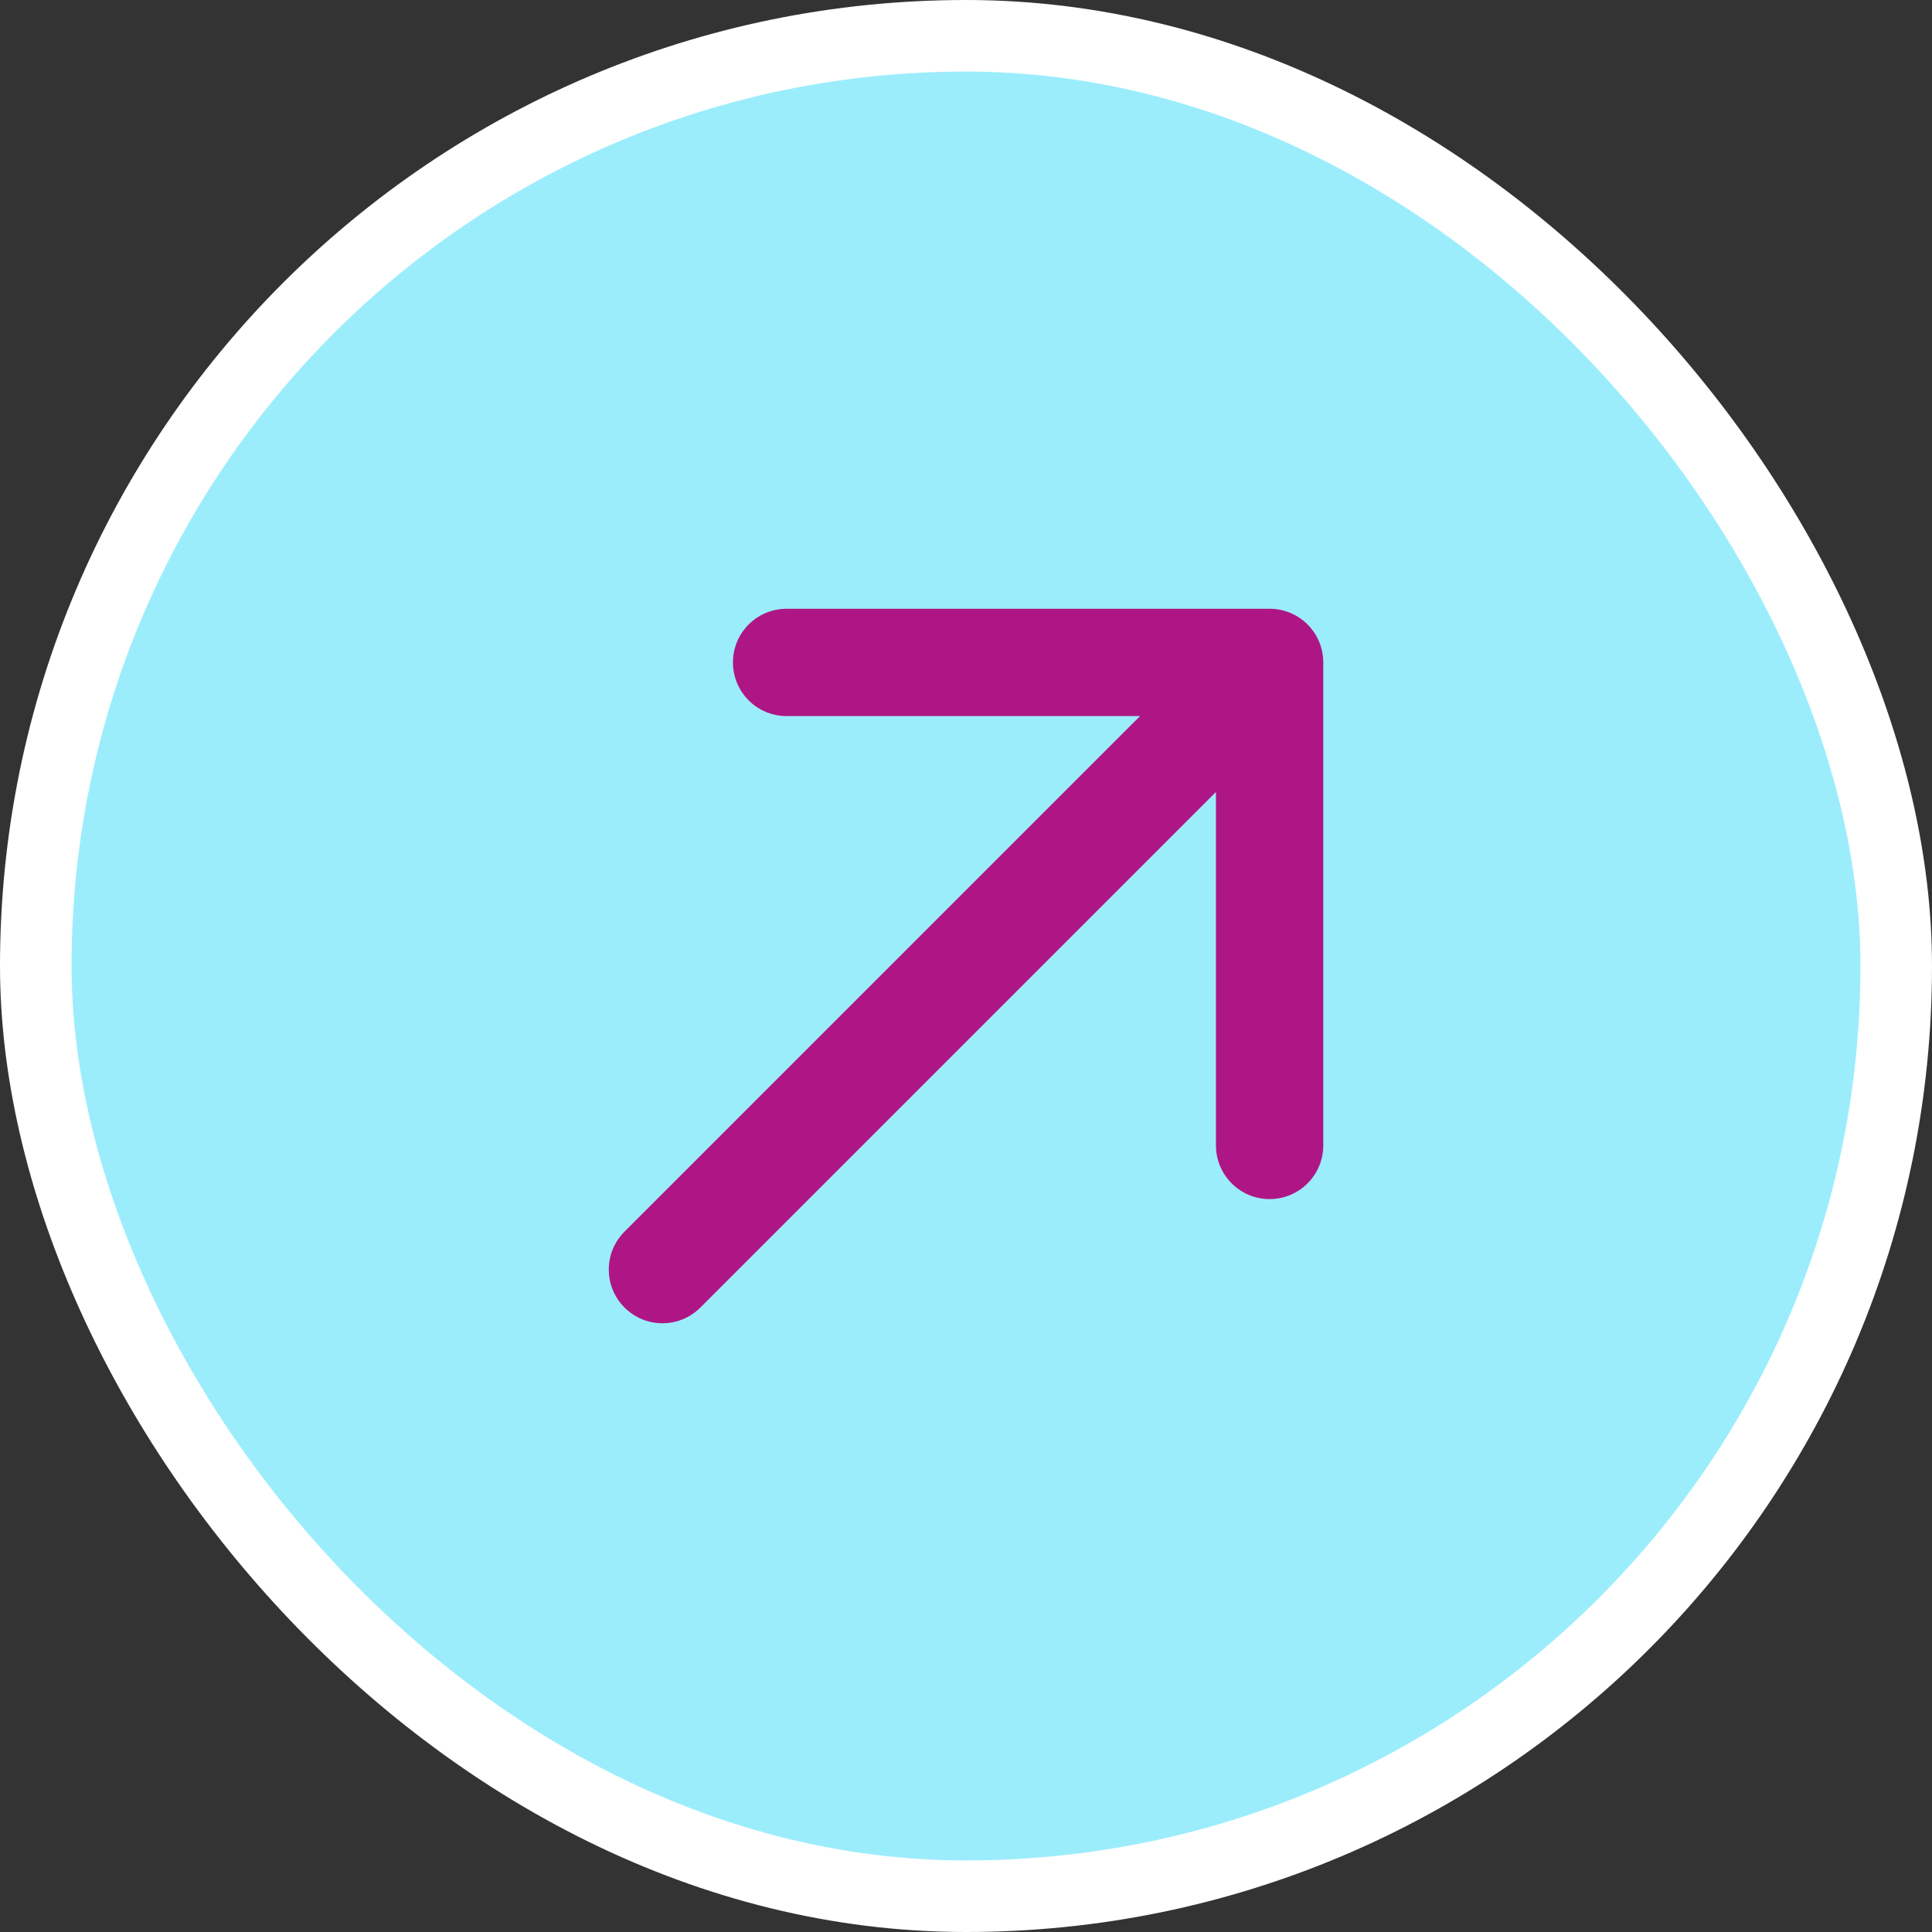
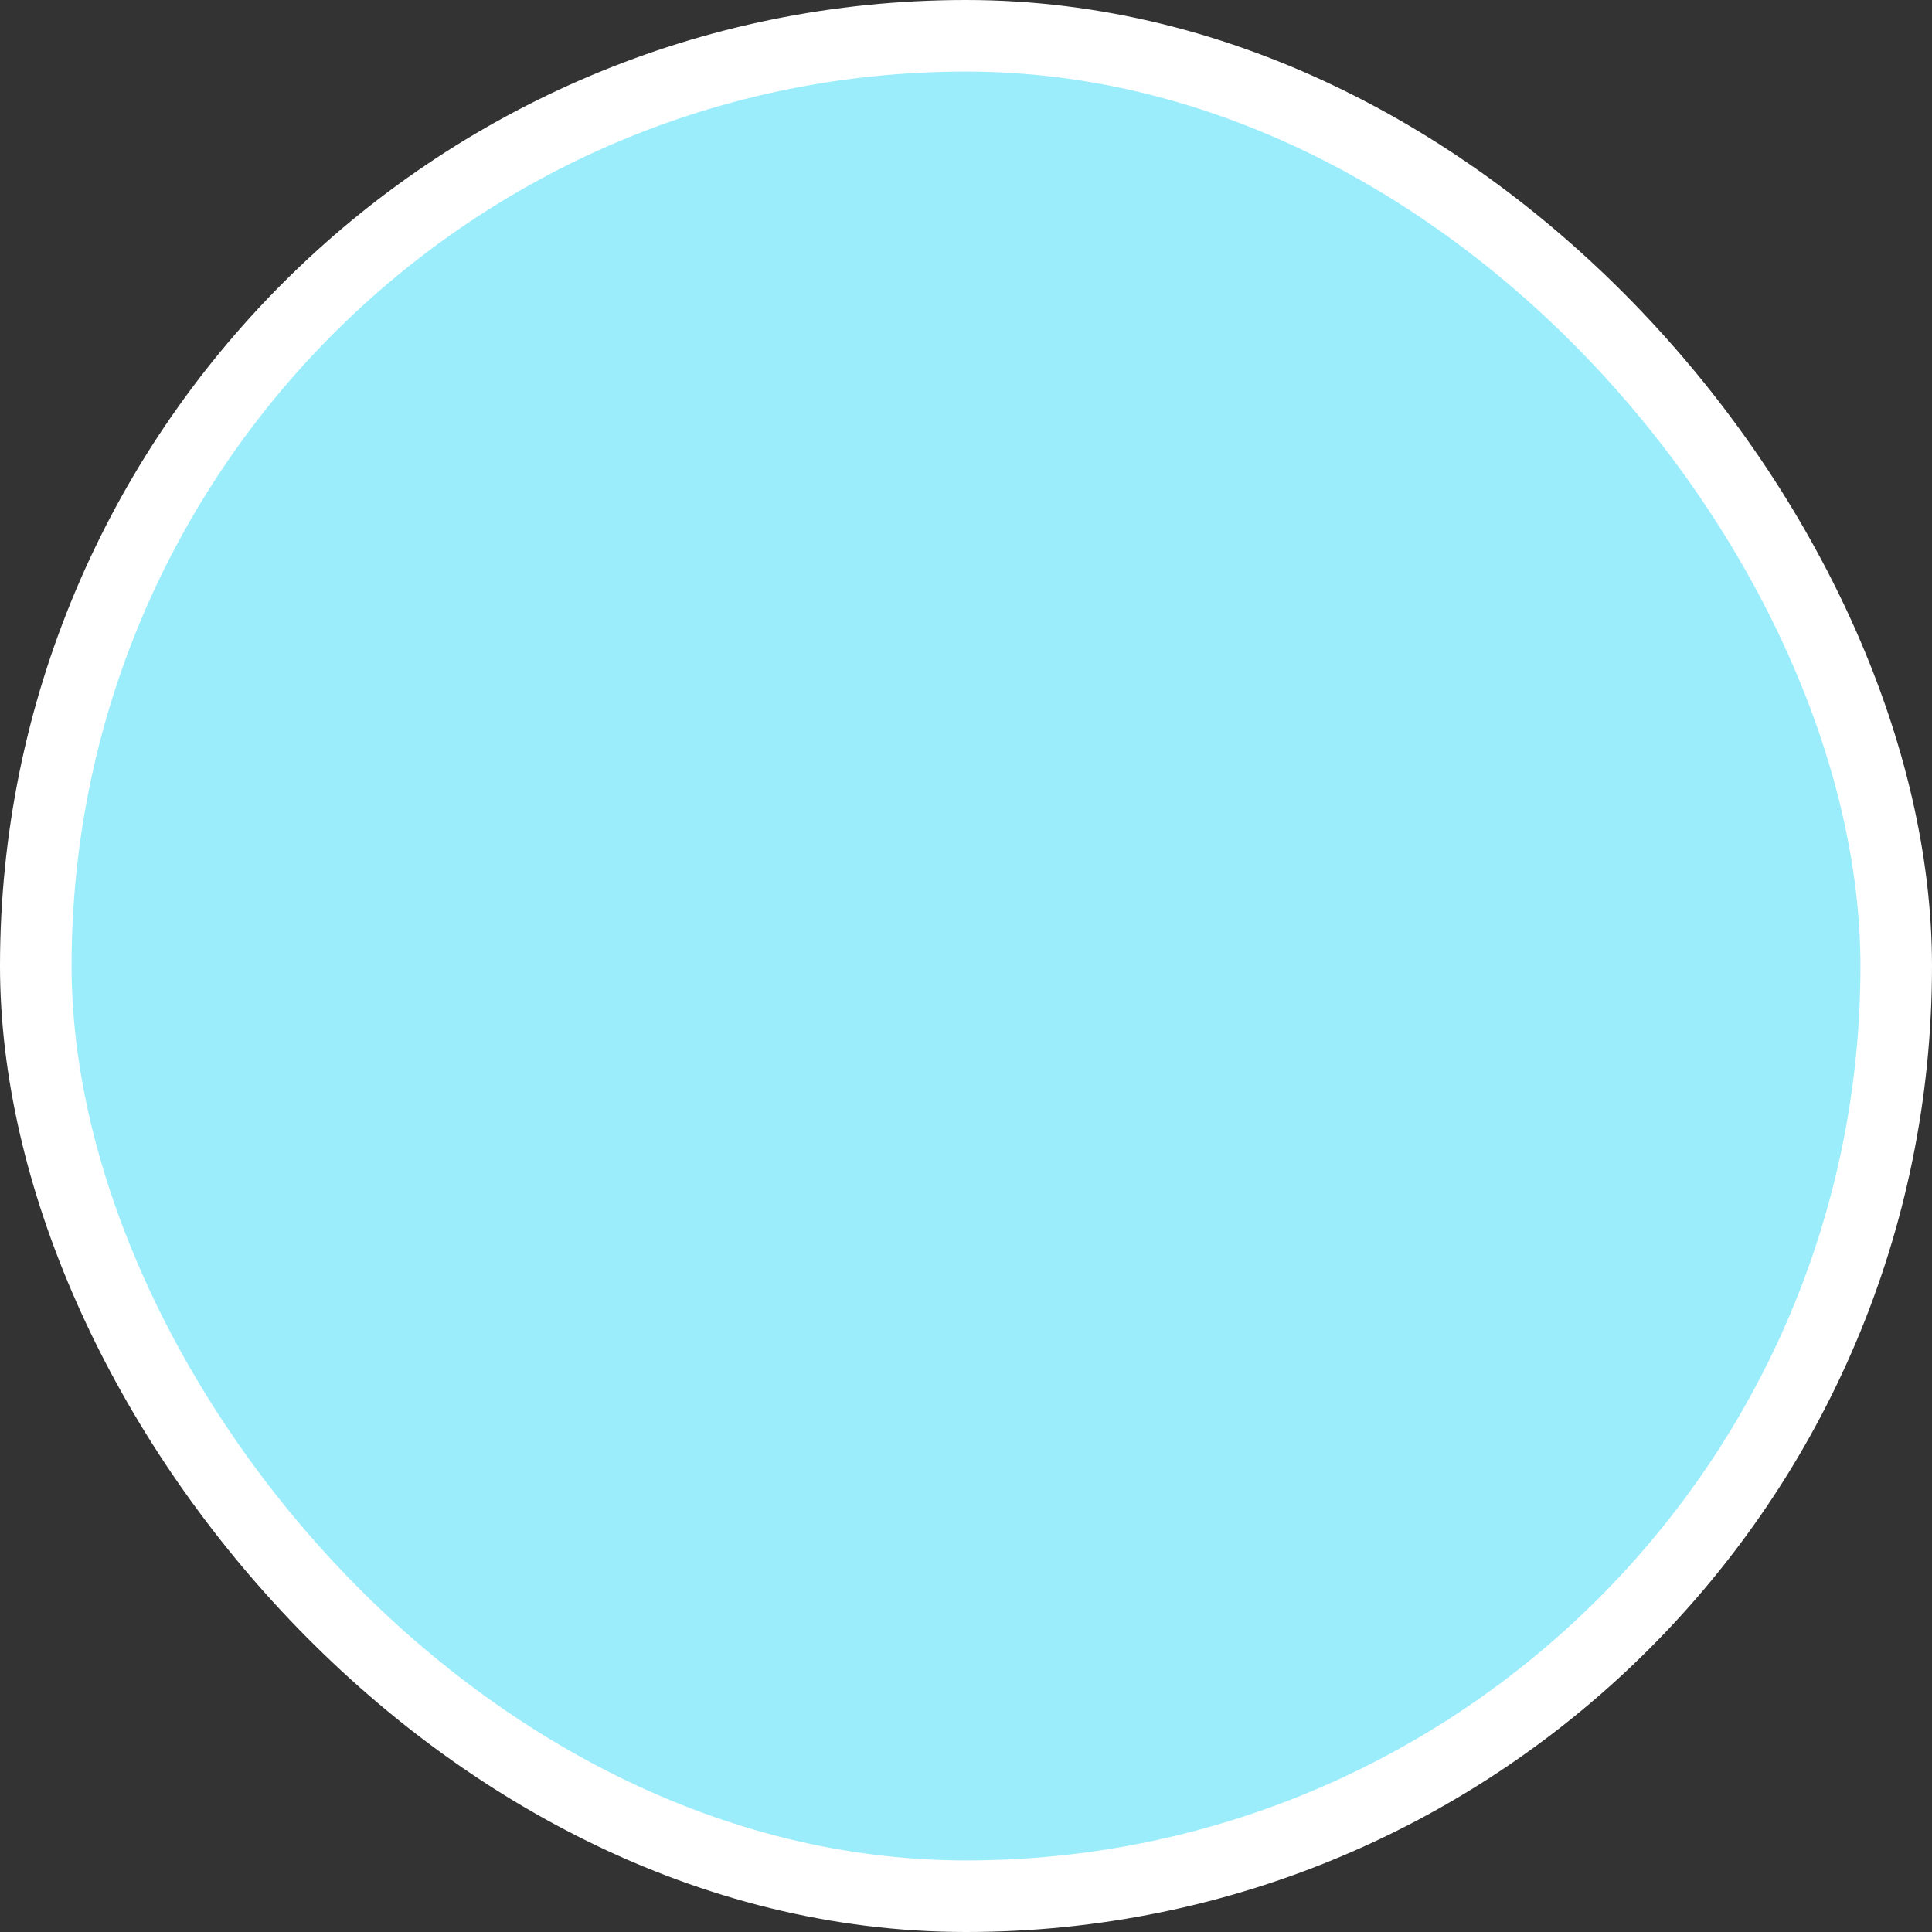
<svg xmlns="http://www.w3.org/2000/svg" width="54" height="54" viewBox="0 0 54 54" fill="none">
  <rect x="0" y="0" width="54" height="54" fill="#333333" stroke="none" />
  <rect x="1" y="1" width="52" height="52" rx="26" fill="#9CEDFC" />
-   <path d="M17.455 34.425C16.869 35.01 16.869 35.96 17.455 36.546C18.041 37.132 18.991 37.132 19.576 36.546L17.455 34.425ZM36.986 18.515C36.986 17.686 36.315 17.015 35.486 17.015H21.986C21.158 17.015 20.486 17.686 20.486 18.515C20.486 19.343 21.158 20.015 21.986 20.015H33.986V32.015C33.986 32.843 34.658 33.515 35.486 33.515C36.315 33.515 36.986 32.843 36.986 32.015V18.515ZM19.576 36.546L36.547 19.575L34.425 17.454L17.455 34.425L19.576 36.546Z" fill="#AF1685" />
  <rect x="1" y="1" width="52" height="52" rx="26" stroke="white" stroke-width="2" />
</svg>